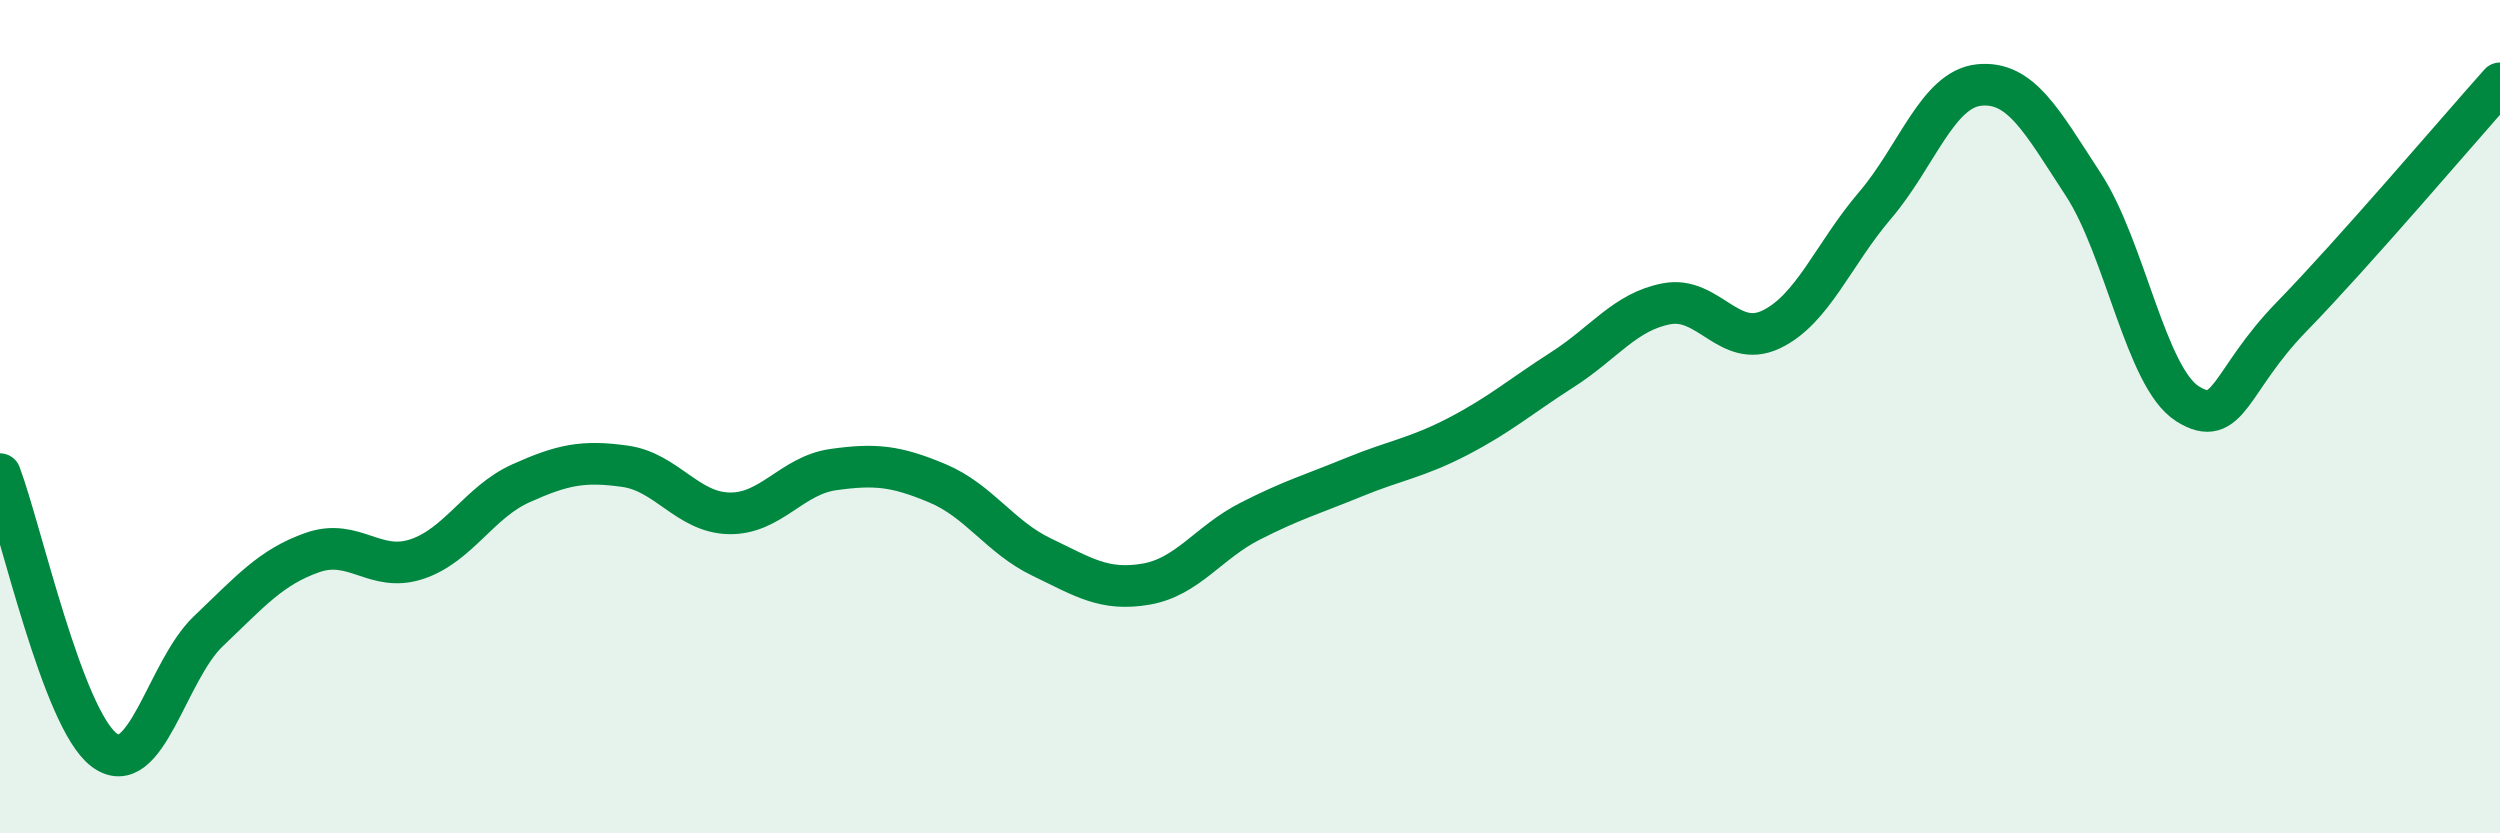
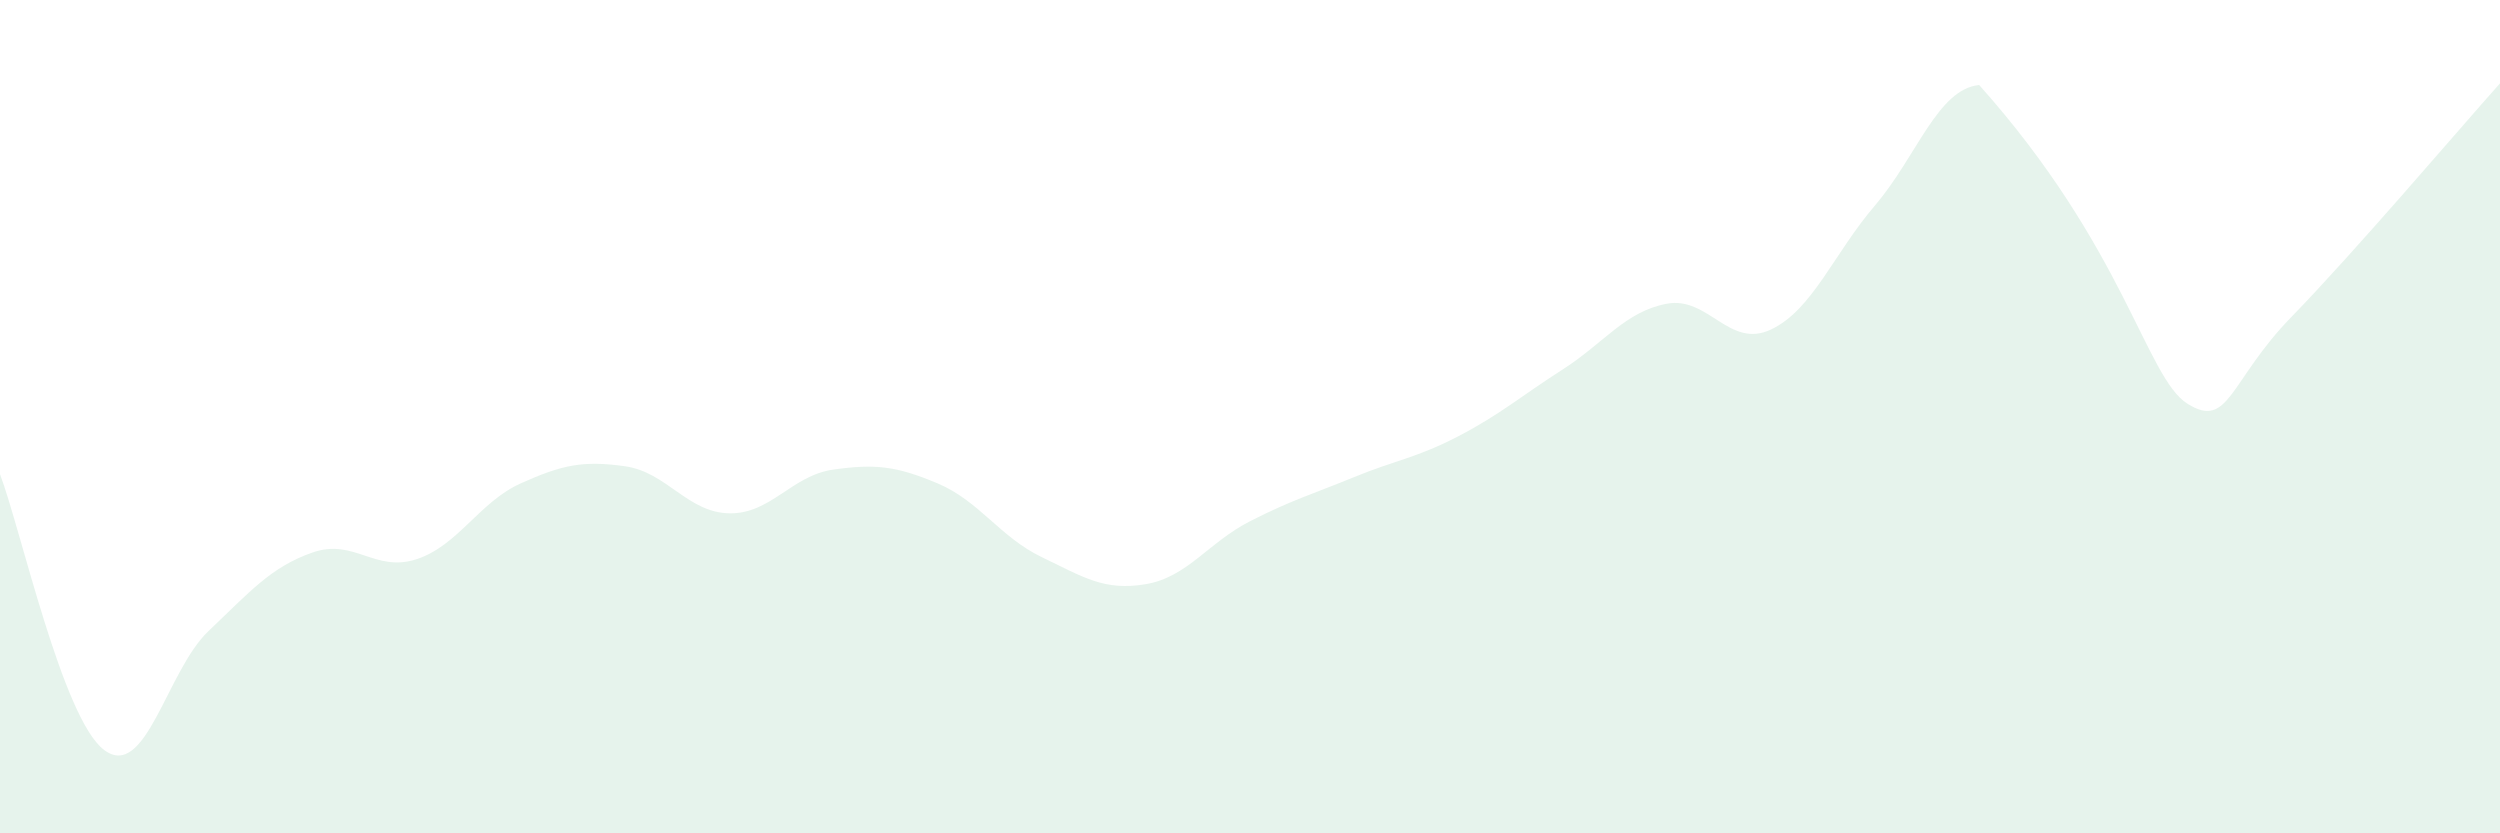
<svg xmlns="http://www.w3.org/2000/svg" width="60" height="20" viewBox="0 0 60 20">
-   <path d="M 0,11.38 C 0.5,12.7 1.5,17.25 2.5,18 C 3.5,18.75 4,16.1 5,15.15 C 6,14.2 6.5,13.61 7.5,13.26 C 8.5,12.91 9,13.75 10,13.42 C 11,13.09 11.5,12.05 12.5,11.6 C 13.5,11.15 14,11.05 15,11.19 C 16,11.33 16.5,12.3 17.5,12.32 C 18.5,12.34 19,11.41 20,11.27 C 21,11.13 21.5,11.18 22.5,11.6 C 23.5,12.02 24,12.89 25,13.37 C 26,13.85 26.5,14.19 27.5,14.02 C 28.5,13.85 29,13.02 30,12.51 C 31,12 31.5,11.86 32.5,11.45 C 33.5,11.04 34,10.99 35,10.47 C 36,9.95 36.5,9.51 37.5,8.87 C 38.5,8.23 39,7.48 40,7.29 C 41,7.1 41.5,8.38 42.5,7.91 C 43.5,7.44 44,6.1 45,4.93 C 46,3.76 46.5,2.14 47.5,2.04 C 48.5,1.94 49,2.9 50,4.43 C 51,5.96 51.5,9.06 52.5,9.69 C 53.5,10.32 53.5,9.14 55,7.6 C 56.5,6.06 59,3.12 60,2L60 20L0 20Z" fill="#008740" opacity="0.1" stroke-linecap="round" stroke-linejoin="round" />
-   <path d="M 0,11.38 C 0.5,12.7 1.5,17.25 2.5,18 C 3.5,18.75 4,16.1 5,15.15 C 6,14.2 6.5,13.61 7.5,13.26 C 8.5,12.91 9,13.75 10,13.42 C 11,13.09 11.5,12.05 12.5,11.6 C 13.5,11.15 14,11.05 15,11.19 C 16,11.33 16.5,12.3 17.5,12.32 C 18.5,12.34 19,11.41 20,11.27 C 21,11.13 21.5,11.18 22.5,11.6 C 23.5,12.02 24,12.89 25,13.37 C 26,13.85 26.5,14.19 27.5,14.02 C 28.5,13.85 29,13.02 30,12.51 C 31,12 31.5,11.86 32.5,11.45 C 33.5,11.04 34,10.99 35,10.47 C 36,9.95 36.5,9.51 37.5,8.87 C 38.5,8.23 39,7.48 40,7.29 C 41,7.1 41.5,8.38 42.5,7.91 C 43.5,7.44 44,6.1 45,4.93 C 46,3.76 46.5,2.14 47.5,2.04 C 48.5,1.94 49,2.9 50,4.43 C 51,5.96 51.5,9.06 52.5,9.69 C 53.5,10.32 53.5,9.14 55,7.6 C 56.5,6.06 59,3.12 60,2" stroke="#008740" stroke-width="1" fill="none" stroke-linecap="round" stroke-linejoin="round" />
+   <path d="M 0,11.38 C 0.5,12.7 1.5,17.25 2.5,18 C 3.5,18.75 4,16.1 5,15.15 C 6,14.2 6.5,13.61 7.5,13.26 C 8.5,12.91 9,13.75 10,13.42 C 11,13.09 11.5,12.05 12.5,11.6 C 13.5,11.15 14,11.05 15,11.19 C 16,11.33 16.5,12.3 17.5,12.32 C 18.5,12.34 19,11.41 20,11.27 C 21,11.13 21.5,11.18 22.5,11.6 C 23.5,12.02 24,12.89 25,13.37 C 26,13.85 26.5,14.19 27.5,14.02 C 28.5,13.85 29,13.02 30,12.51 C 31,12 31.5,11.86 32.5,11.45 C 33.5,11.04 34,10.99 35,10.47 C 36,9.95 36.5,9.51 37.5,8.87 C 38.5,8.23 39,7.48 40,7.29 C 41,7.1 41.5,8.38 42.5,7.91 C 43.5,7.44 44,6.1 45,4.93 C 46,3.76 46.5,2.14 47.5,2.04 C 51,5.96 51.5,9.06 52.5,9.69 C 53.5,10.32 53.5,9.14 55,7.6 C 56.5,6.06 59,3.12 60,2L60 20L0 20Z" fill="#008740" opacity="0.1" stroke-linecap="round" stroke-linejoin="round" />
</svg>